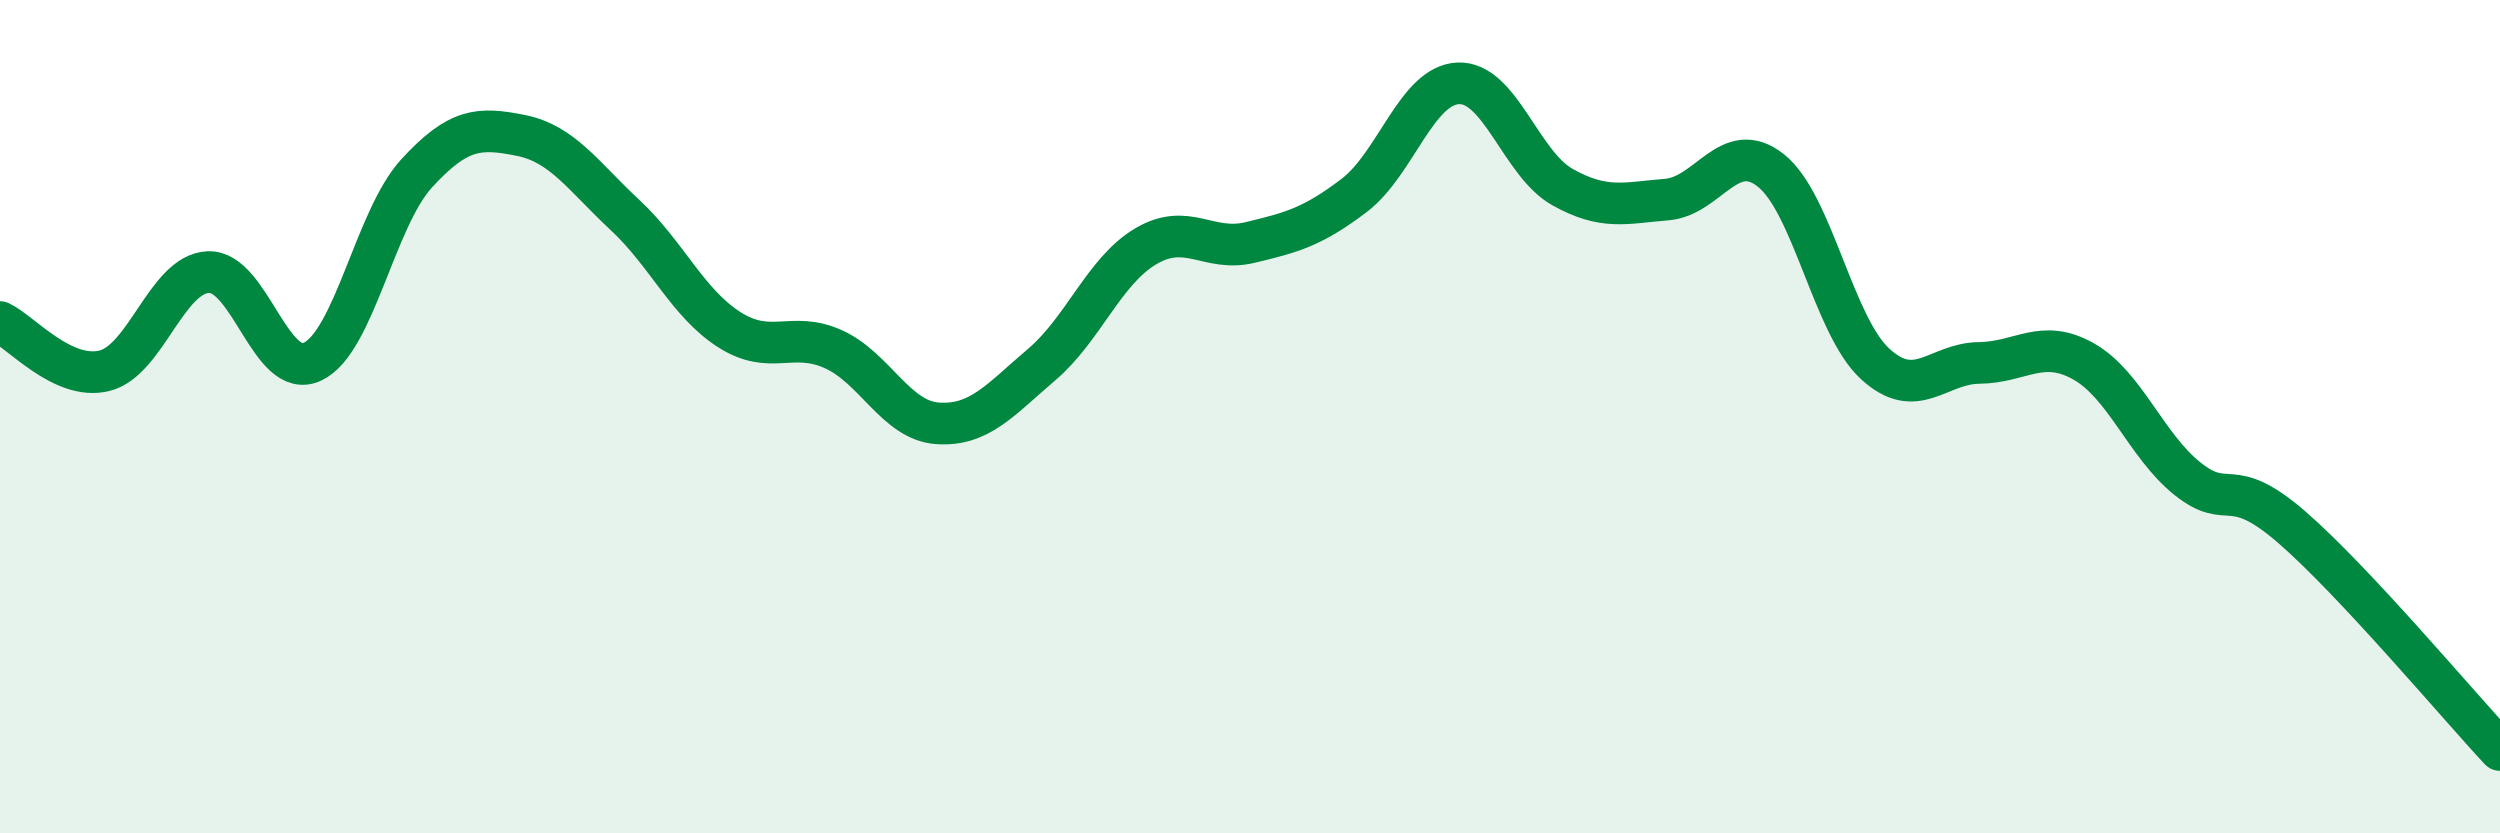
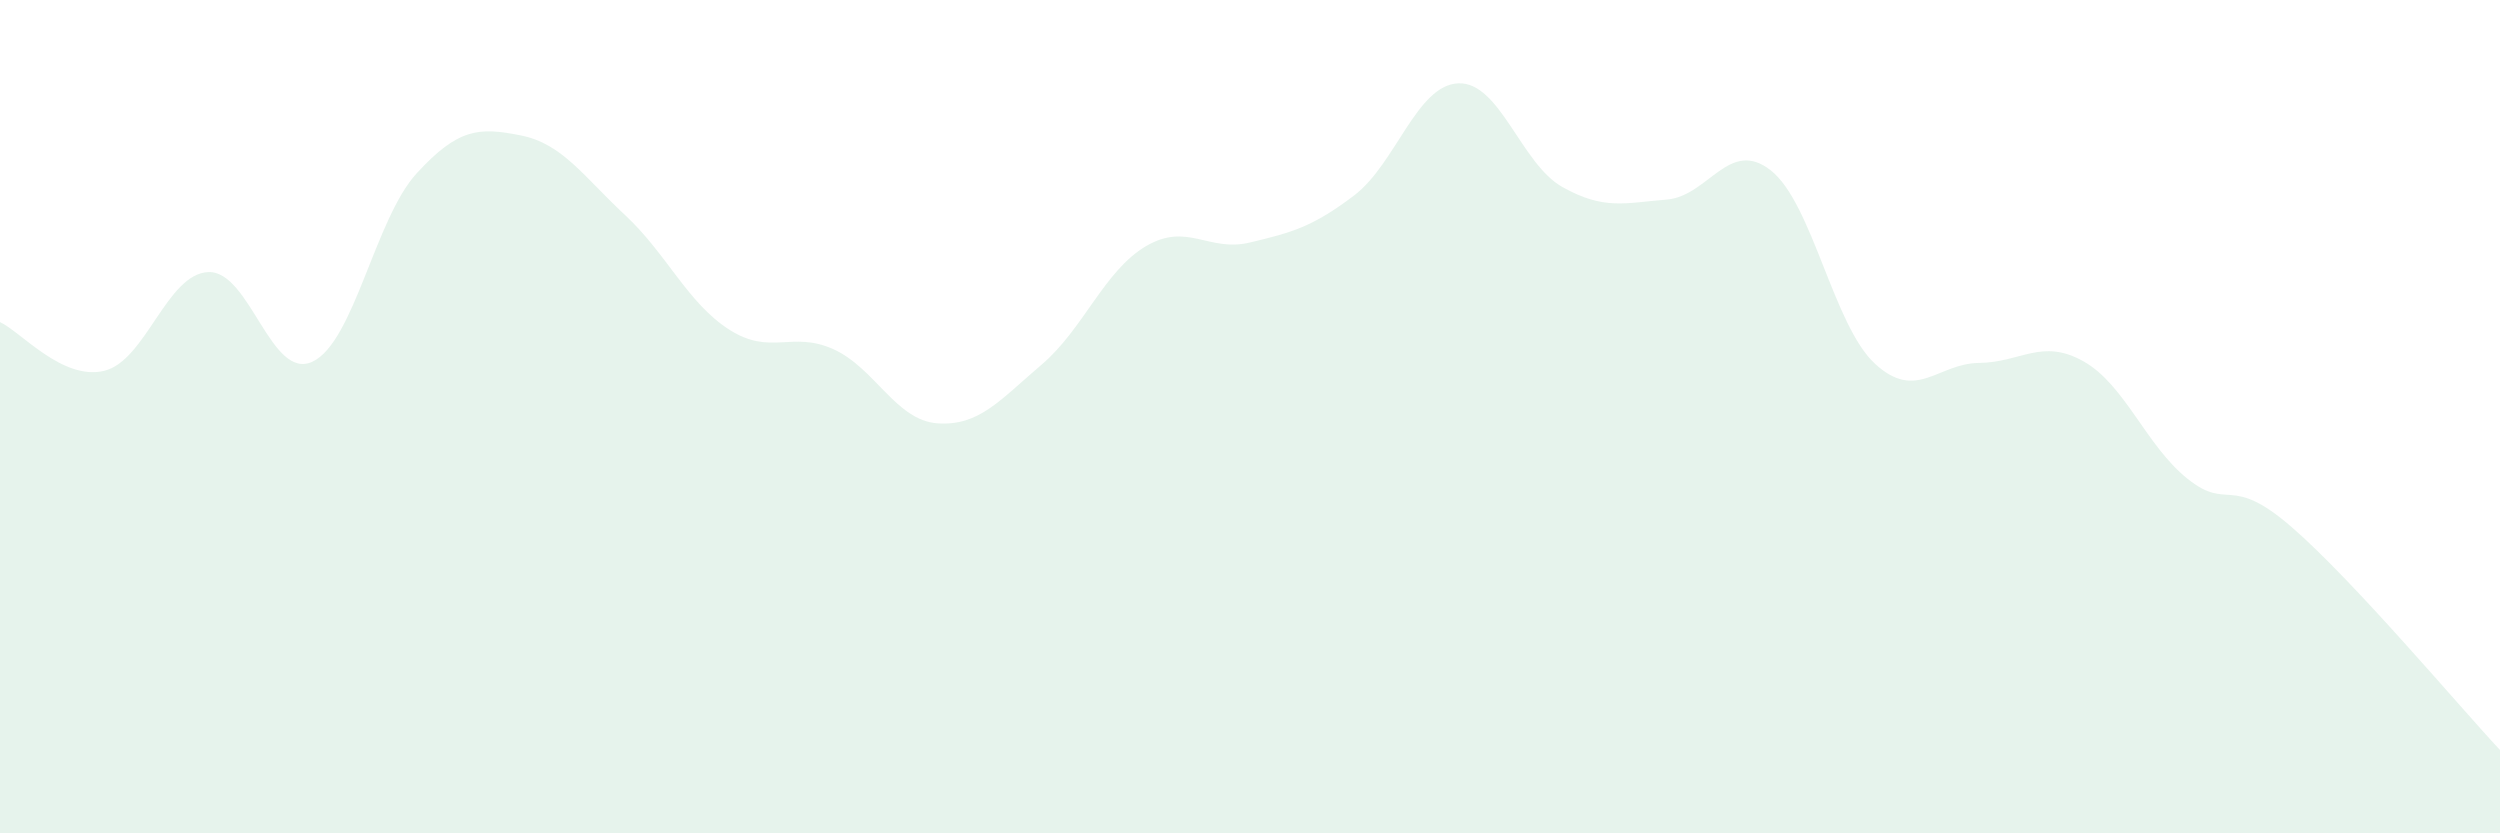
<svg xmlns="http://www.w3.org/2000/svg" width="60" height="20" viewBox="0 0 60 20">
  <path d="M 0,7.73 C 0.5,7.96 1.5,9.14 2.5,8.9 C 3.5,8.66 4,6.57 5,6.53 C 6,6.49 6.5,9.15 7.5,8.68 C 8.5,8.21 9,5.25 10,4.16 C 11,3.07 11.5,3.05 12.5,3.25 C 13.5,3.45 14,4.23 15,5.16 C 16,6.09 16.5,7.27 17.5,7.91 C 18.5,8.55 19,7.93 20,8.38 C 21,8.83 21.5,10.09 22.5,10.16 C 23.5,10.23 24,9.6 25,8.75 C 26,7.9 26.5,6.5 27.5,5.91 C 28.5,5.32 29,6.06 30,5.82 C 31,5.58 31.5,5.45 32.5,4.69 C 33.5,3.93 34,2.04 35,2 C 36,1.96 36.5,3.93 37.5,4.49 C 38.5,5.05 39,4.87 40,4.79 C 41,4.71 41.5,3.3 42.5,4.09 C 43.5,4.88 44,7.81 45,8.73 C 46,9.65 46.5,8.72 47.5,8.71 C 48.5,8.7 49,8.11 50,8.67 C 51,9.23 51.5,10.69 52.5,11.49 C 53.5,12.29 53.5,11.35 55,12.65 C 56.5,13.95 59,16.93 60,18L60 20L0 20Z" fill="#008740" opacity="0.1" stroke-linecap="round" stroke-linejoin="round" />
-   <path d="M 0,7.73 C 0.5,7.96 1.5,9.14 2.5,8.9 C 3.5,8.66 4,6.57 5,6.53 C 6,6.49 6.5,9.15 7.5,8.68 C 8.5,8.21 9,5.25 10,4.16 C 11,3.07 11.5,3.05 12.5,3.25 C 13.5,3.45 14,4.23 15,5.16 C 16,6.09 16.5,7.27 17.5,7.91 C 18.5,8.55 19,7.93 20,8.38 C 21,8.83 21.5,10.09 22.5,10.16 C 23.5,10.23 24,9.6 25,8.75 C 26,7.9 26.5,6.5 27.5,5.91 C 28.5,5.32 29,6.06 30,5.82 C 31,5.58 31.5,5.45 32.5,4.69 C 33.5,3.93 34,2.04 35,2 C 36,1.96 36.5,3.93 37.5,4.49 C 38.5,5.05 39,4.87 40,4.79 C 41,4.71 41.5,3.3 42.5,4.09 C 43.5,4.88 44,7.81 45,8.73 C 46,9.65 46.5,8.72 47.5,8.71 C 48.5,8.7 49,8.11 50,8.67 C 51,9.23 51.5,10.69 52.5,11.49 C 53.5,12.29 53.5,11.35 55,12.65 C 56.5,13.95 59,16.93 60,18" stroke="#008740" stroke-width="1" fill="none" stroke-linecap="round" stroke-linejoin="round" />
</svg>